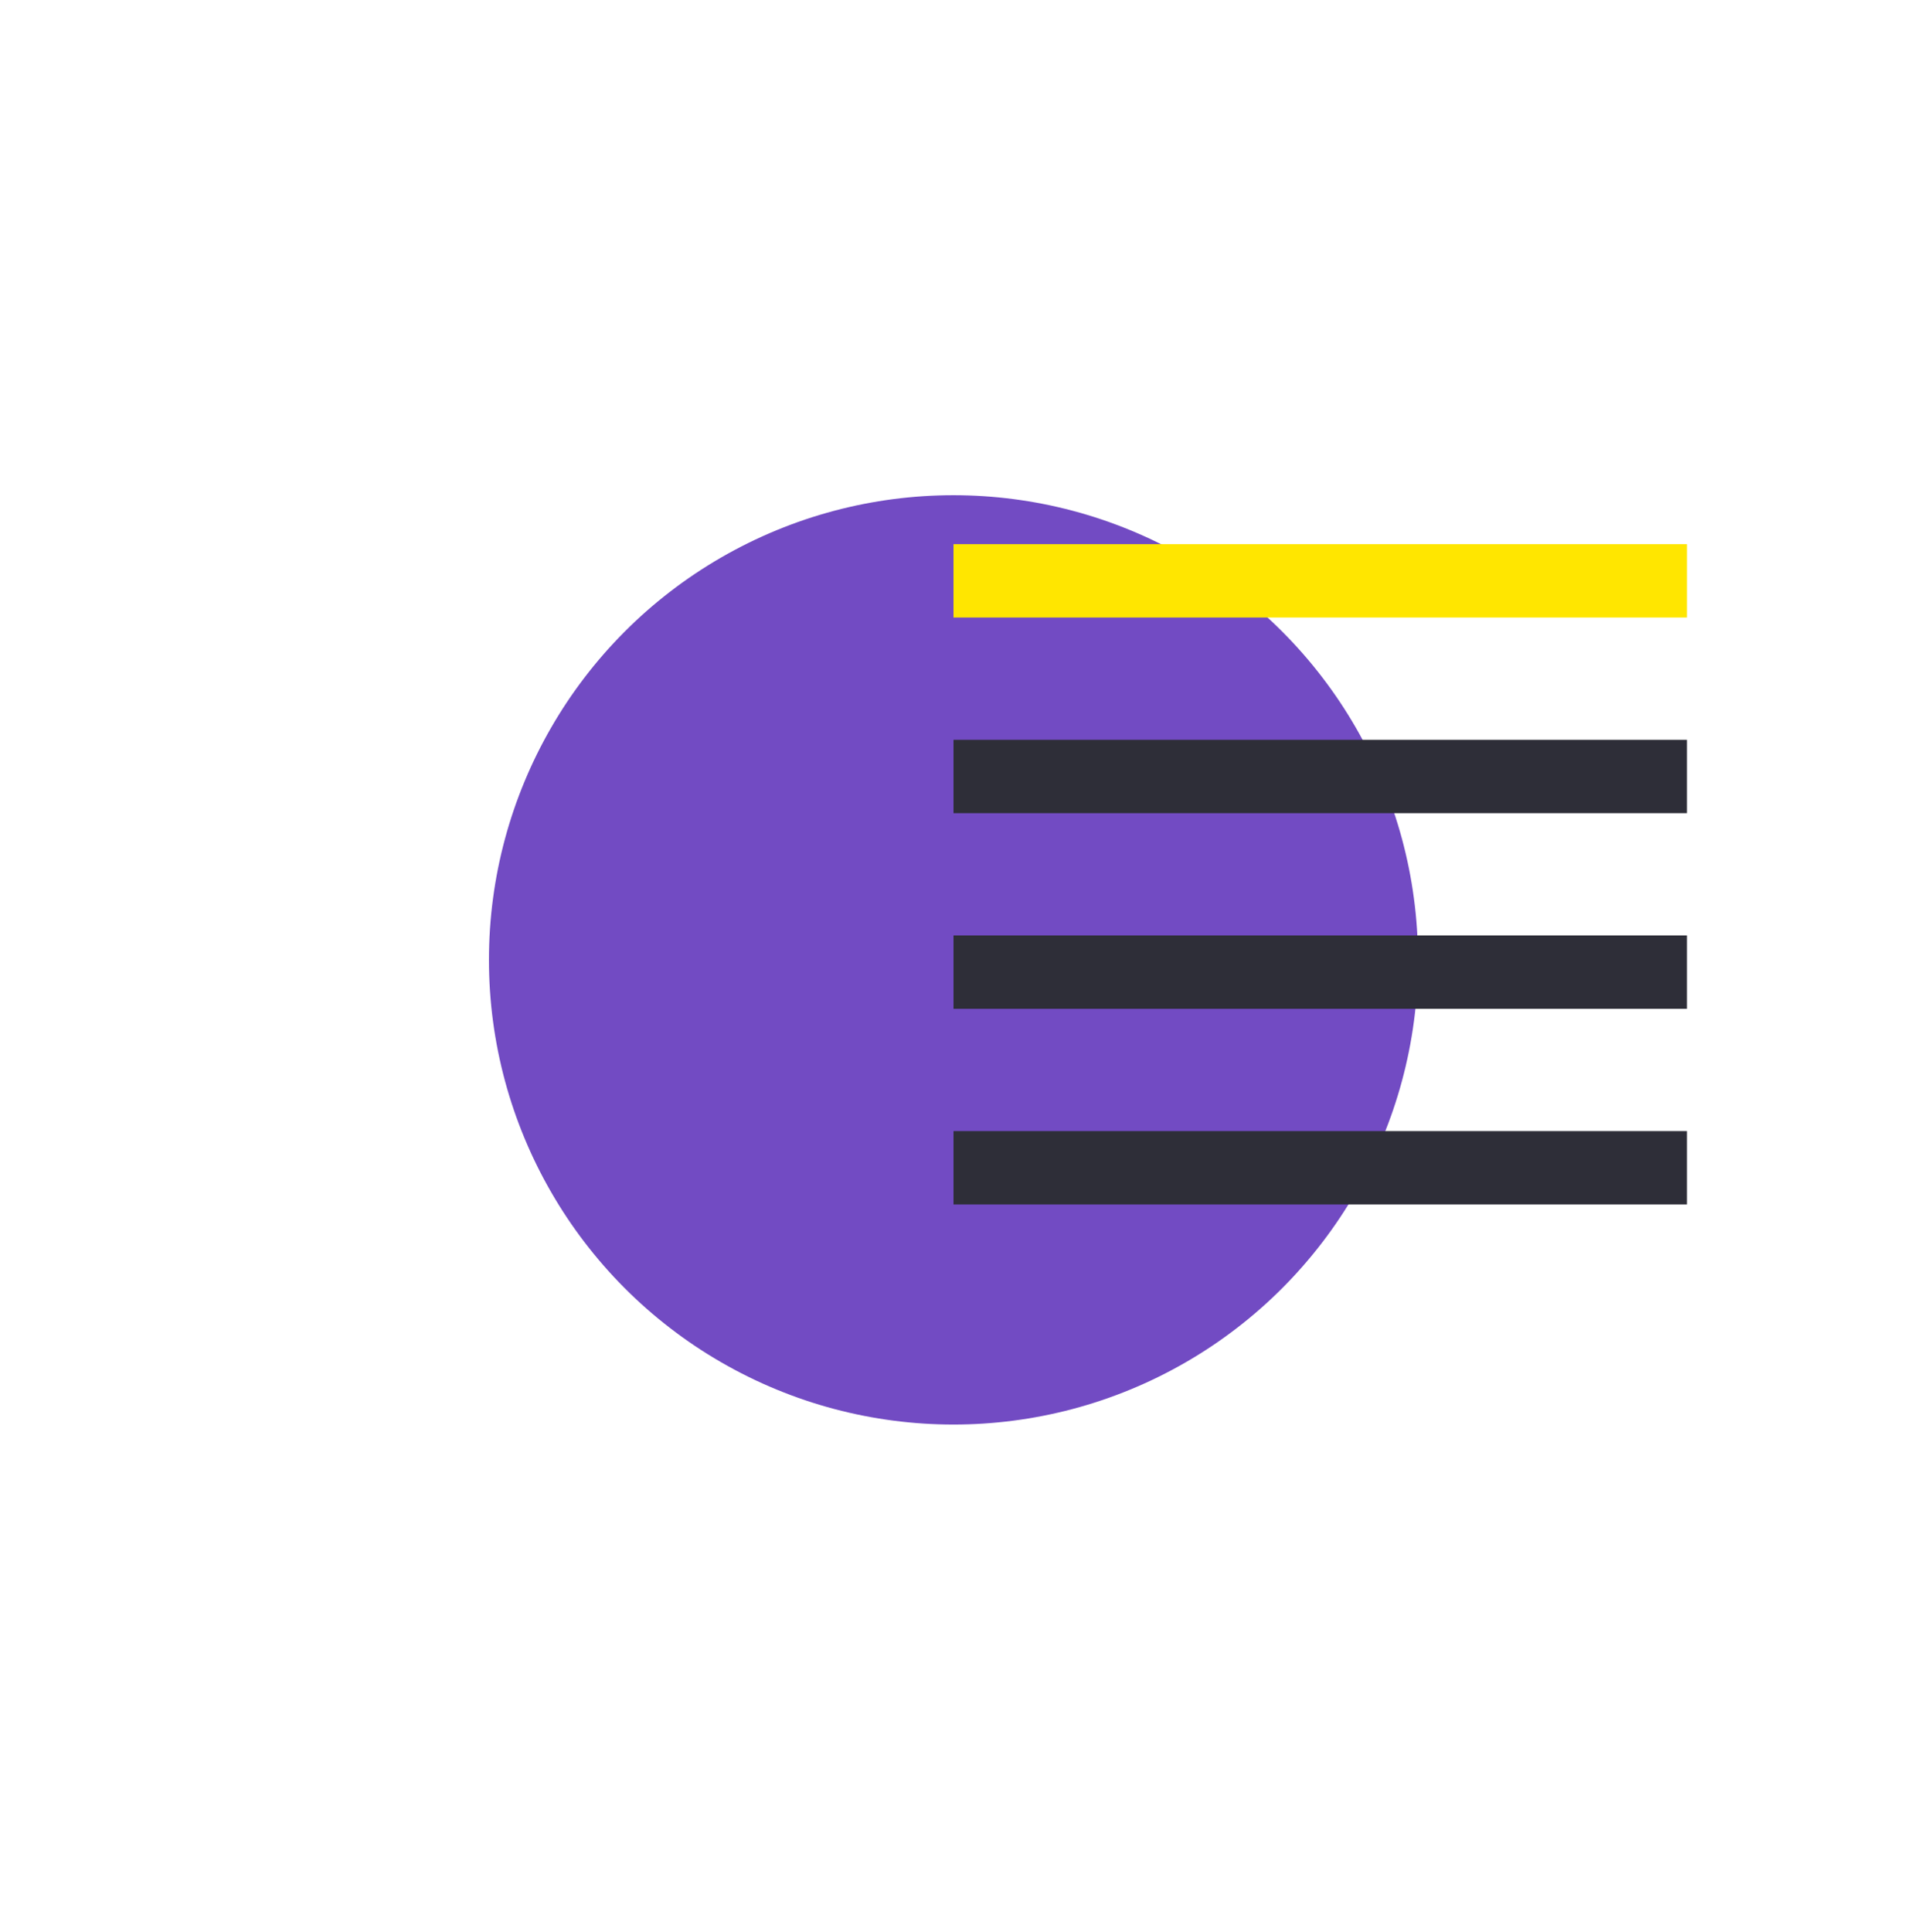
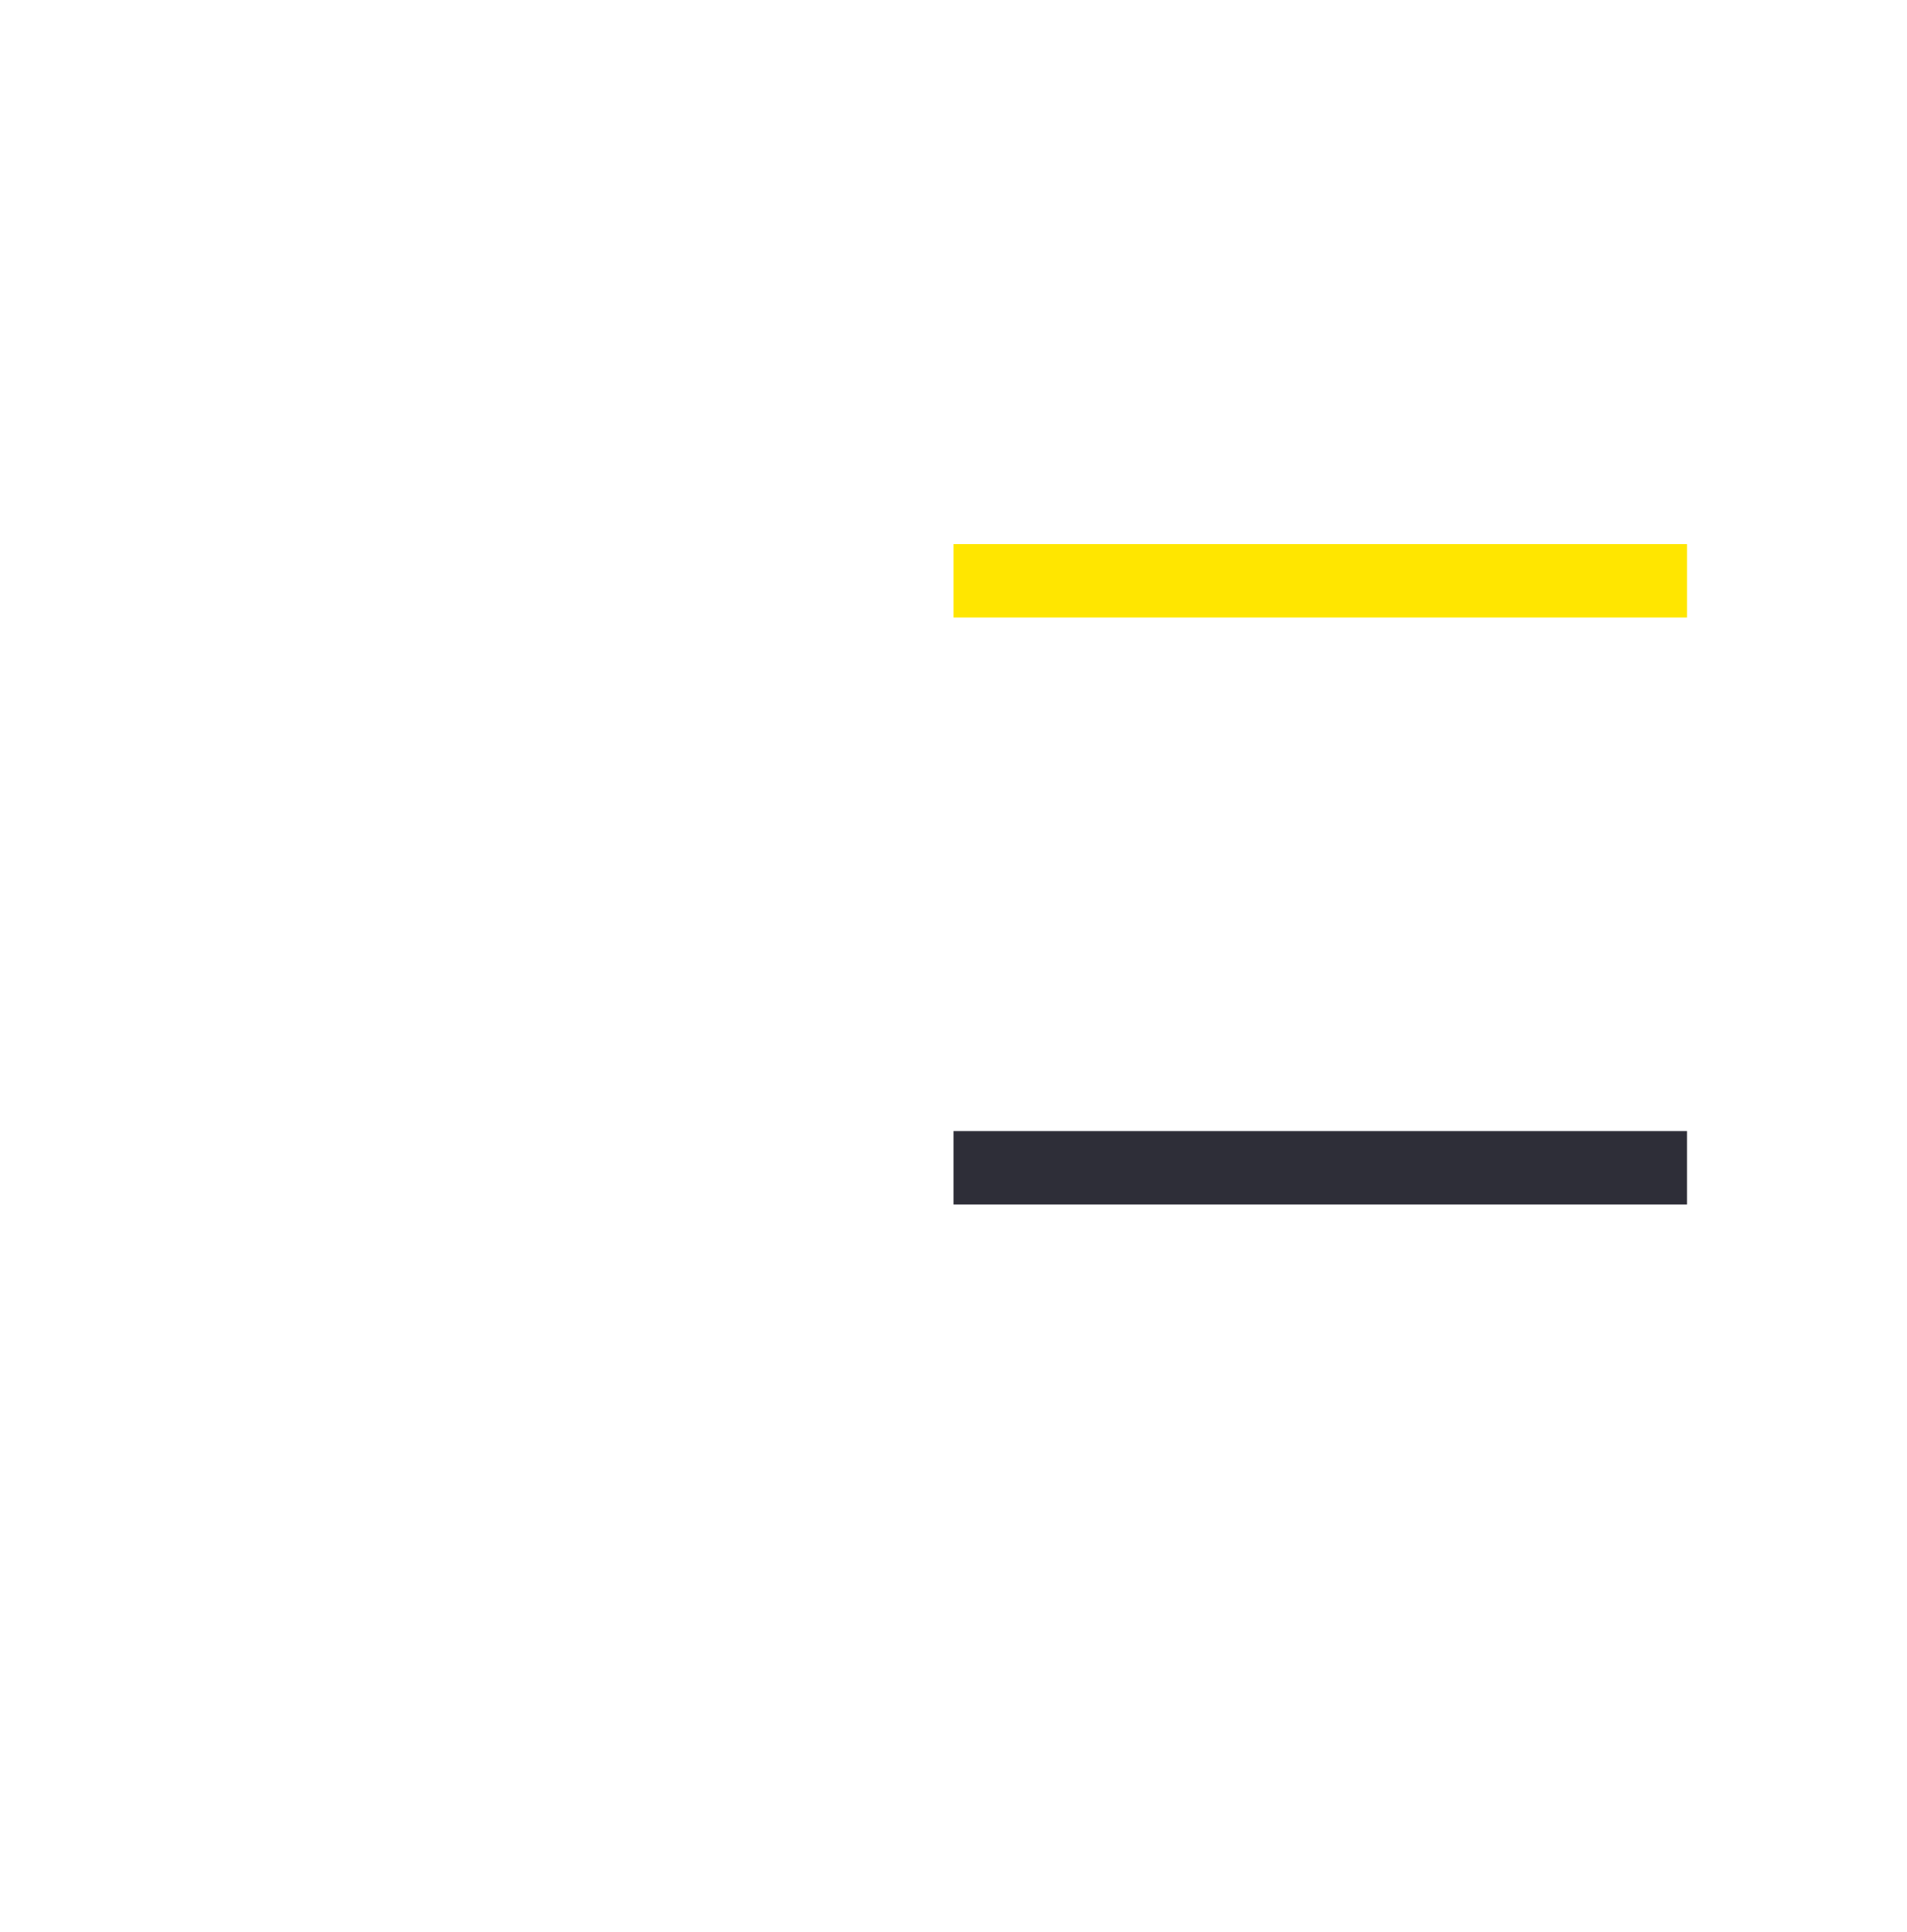
<svg xmlns="http://www.w3.org/2000/svg" width="78" height="79" viewBox="0 0 78 79" fill="none">
  <g filter="url(#filter0_f_1728_9152)">
-     <circle cx="38.999" cy="39.249" r="19" fill="#724BC3" />
-   </g>
+     </g>
  <line x1="39" y1="47.75" x2="69" y2="47.75" stroke="#2E2E38" stroke-width="3" />
-   <line x1="39" y1="39.75" x2="69" y2="39.75" stroke="#2E2E38" stroke-width="3" />
-   <line x1="39" y1="31.75" x2="69" y2="31.75" stroke="#2E2E38" stroke-width="3" />
  <line x1="39" y1="23.75" x2="69" y2="23.75" stroke="#FFE600" stroke-width="3" />
  <defs>
    <filter id="filter0_f_1728_9152" x="5" y="5.25" width="68" height="68" filterUnits="userSpaceOnUse" color-interpolation-filters="sRGB">
      <feFlood flood-opacity="0" result="BackgroundImageFix" />
      <feBlend mode="normal" in="SourceGraphic" in2="BackgroundImageFix" result="shape" />
      <feGaussianBlur stdDeviation="7.5" result="effect1_foregroundBlur_1728_9152" />
    </filter>
  </defs>
</svg>